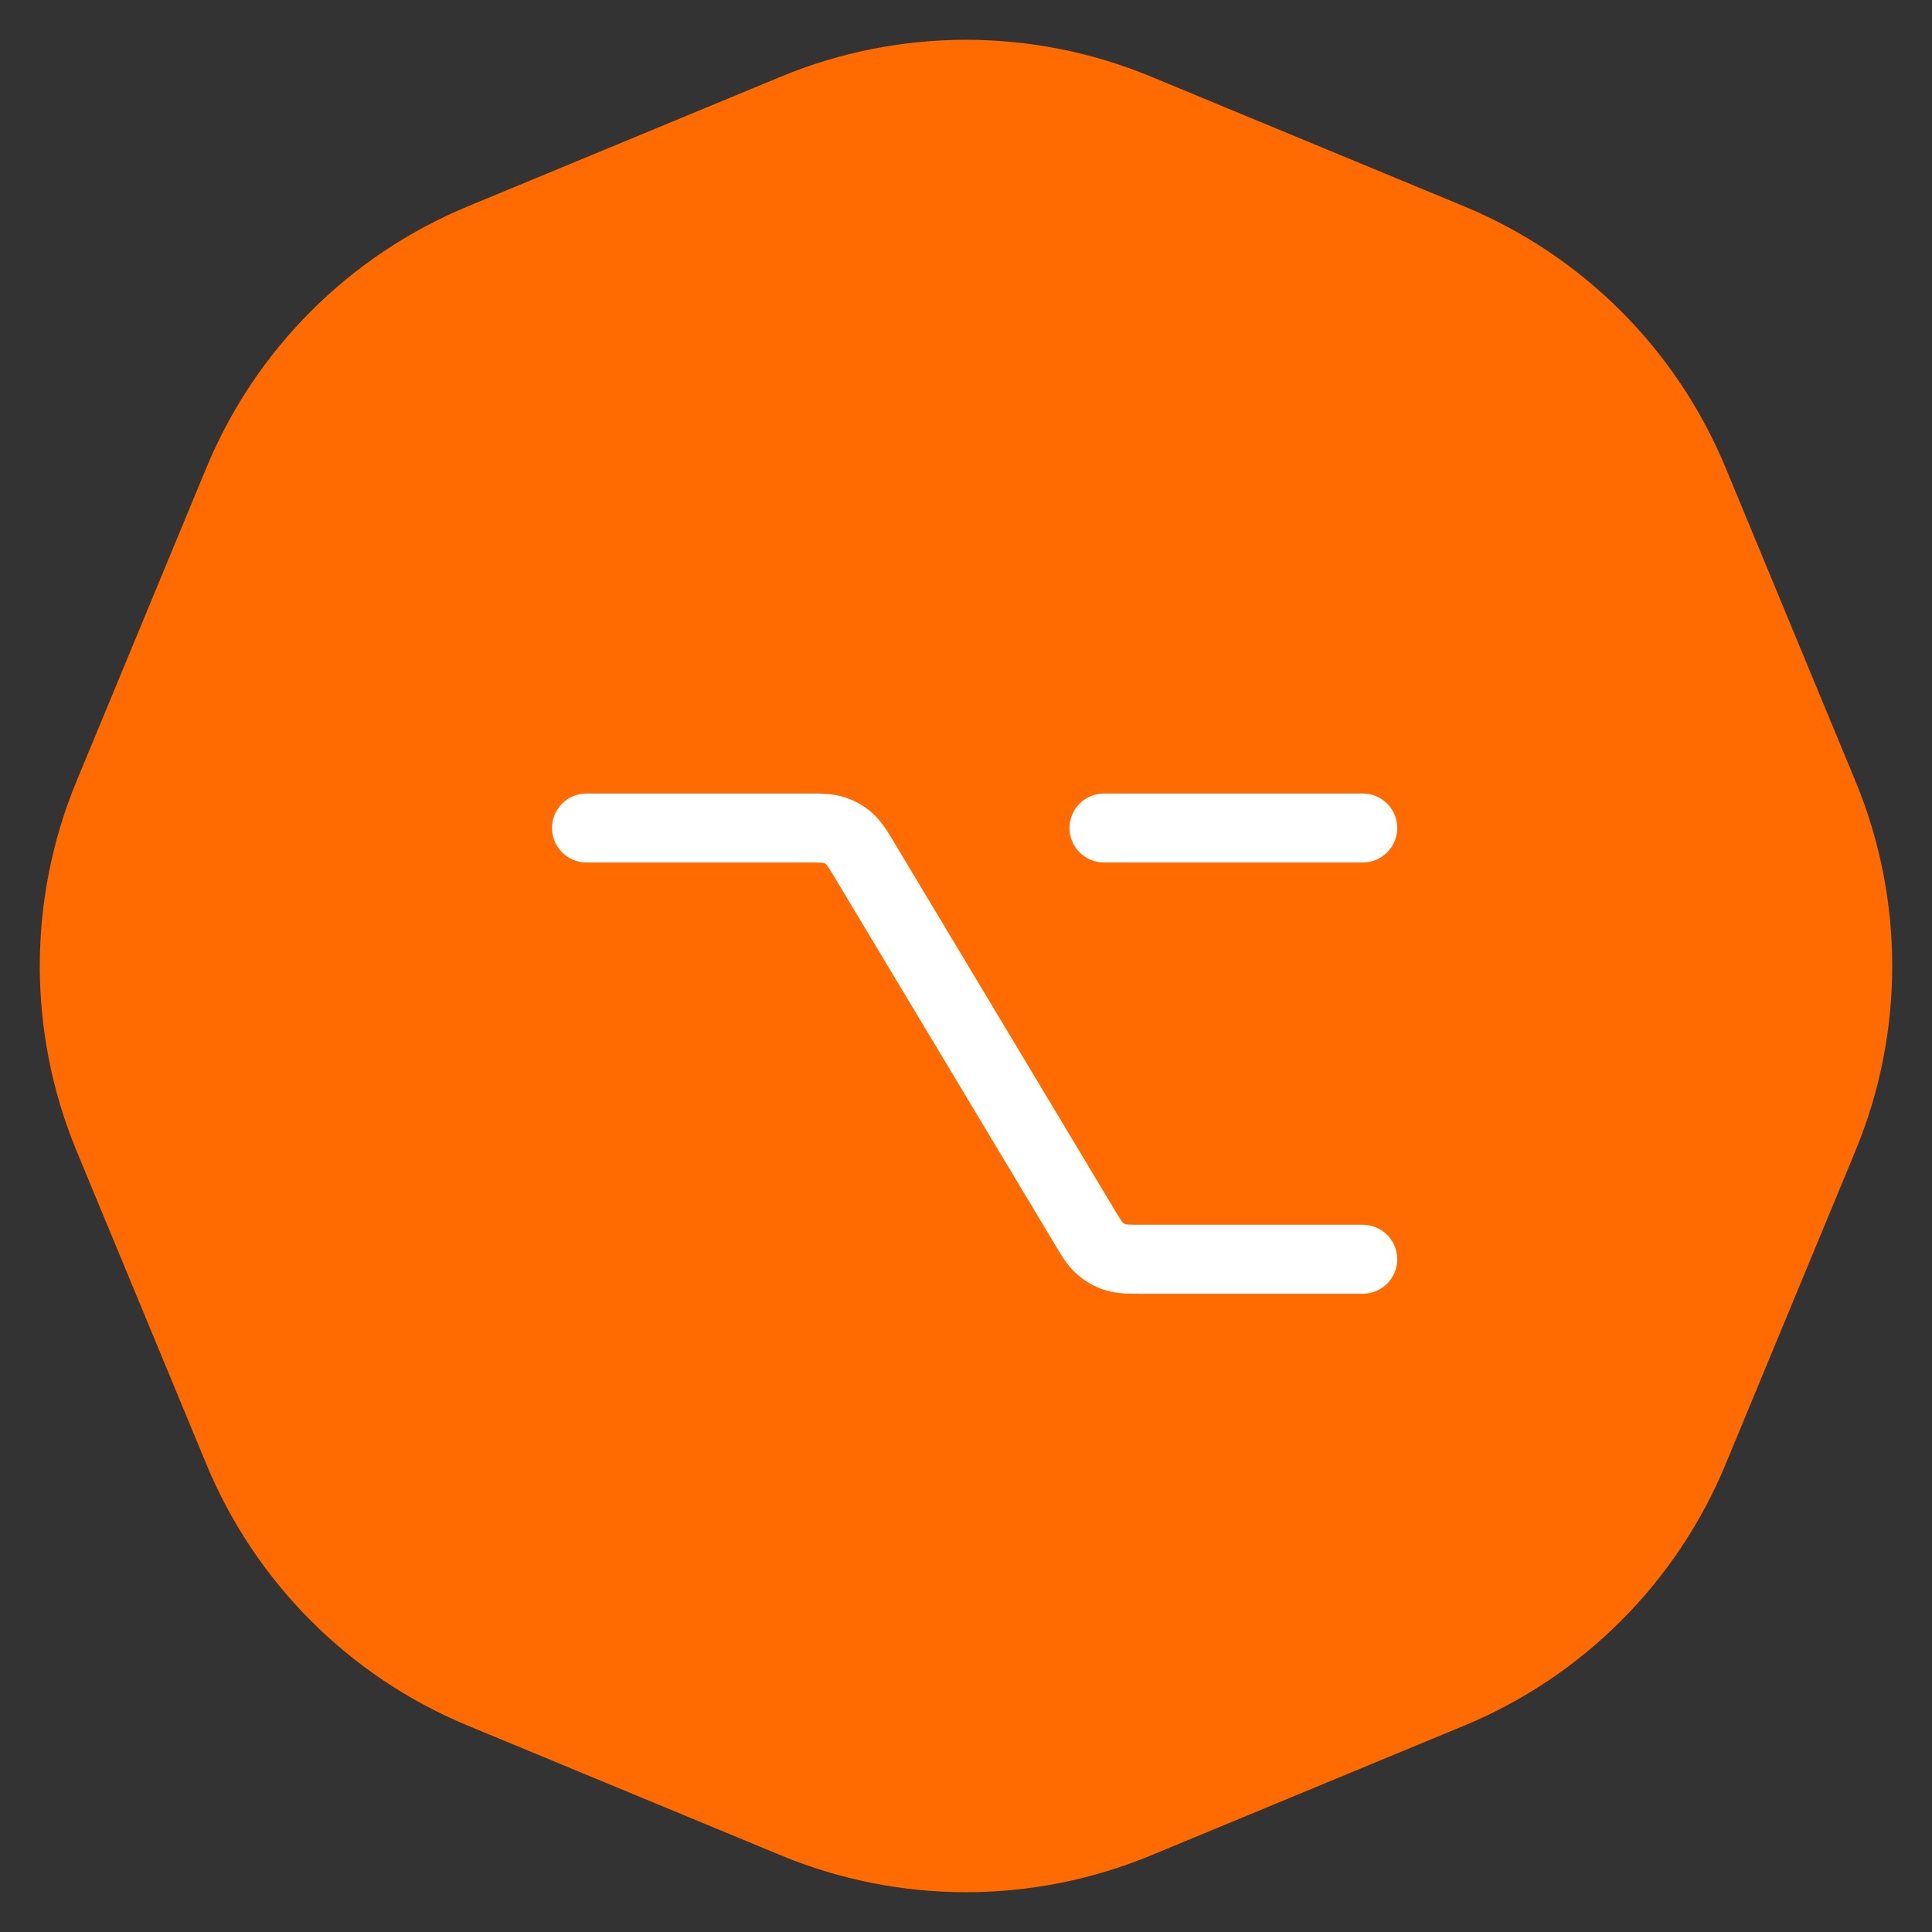
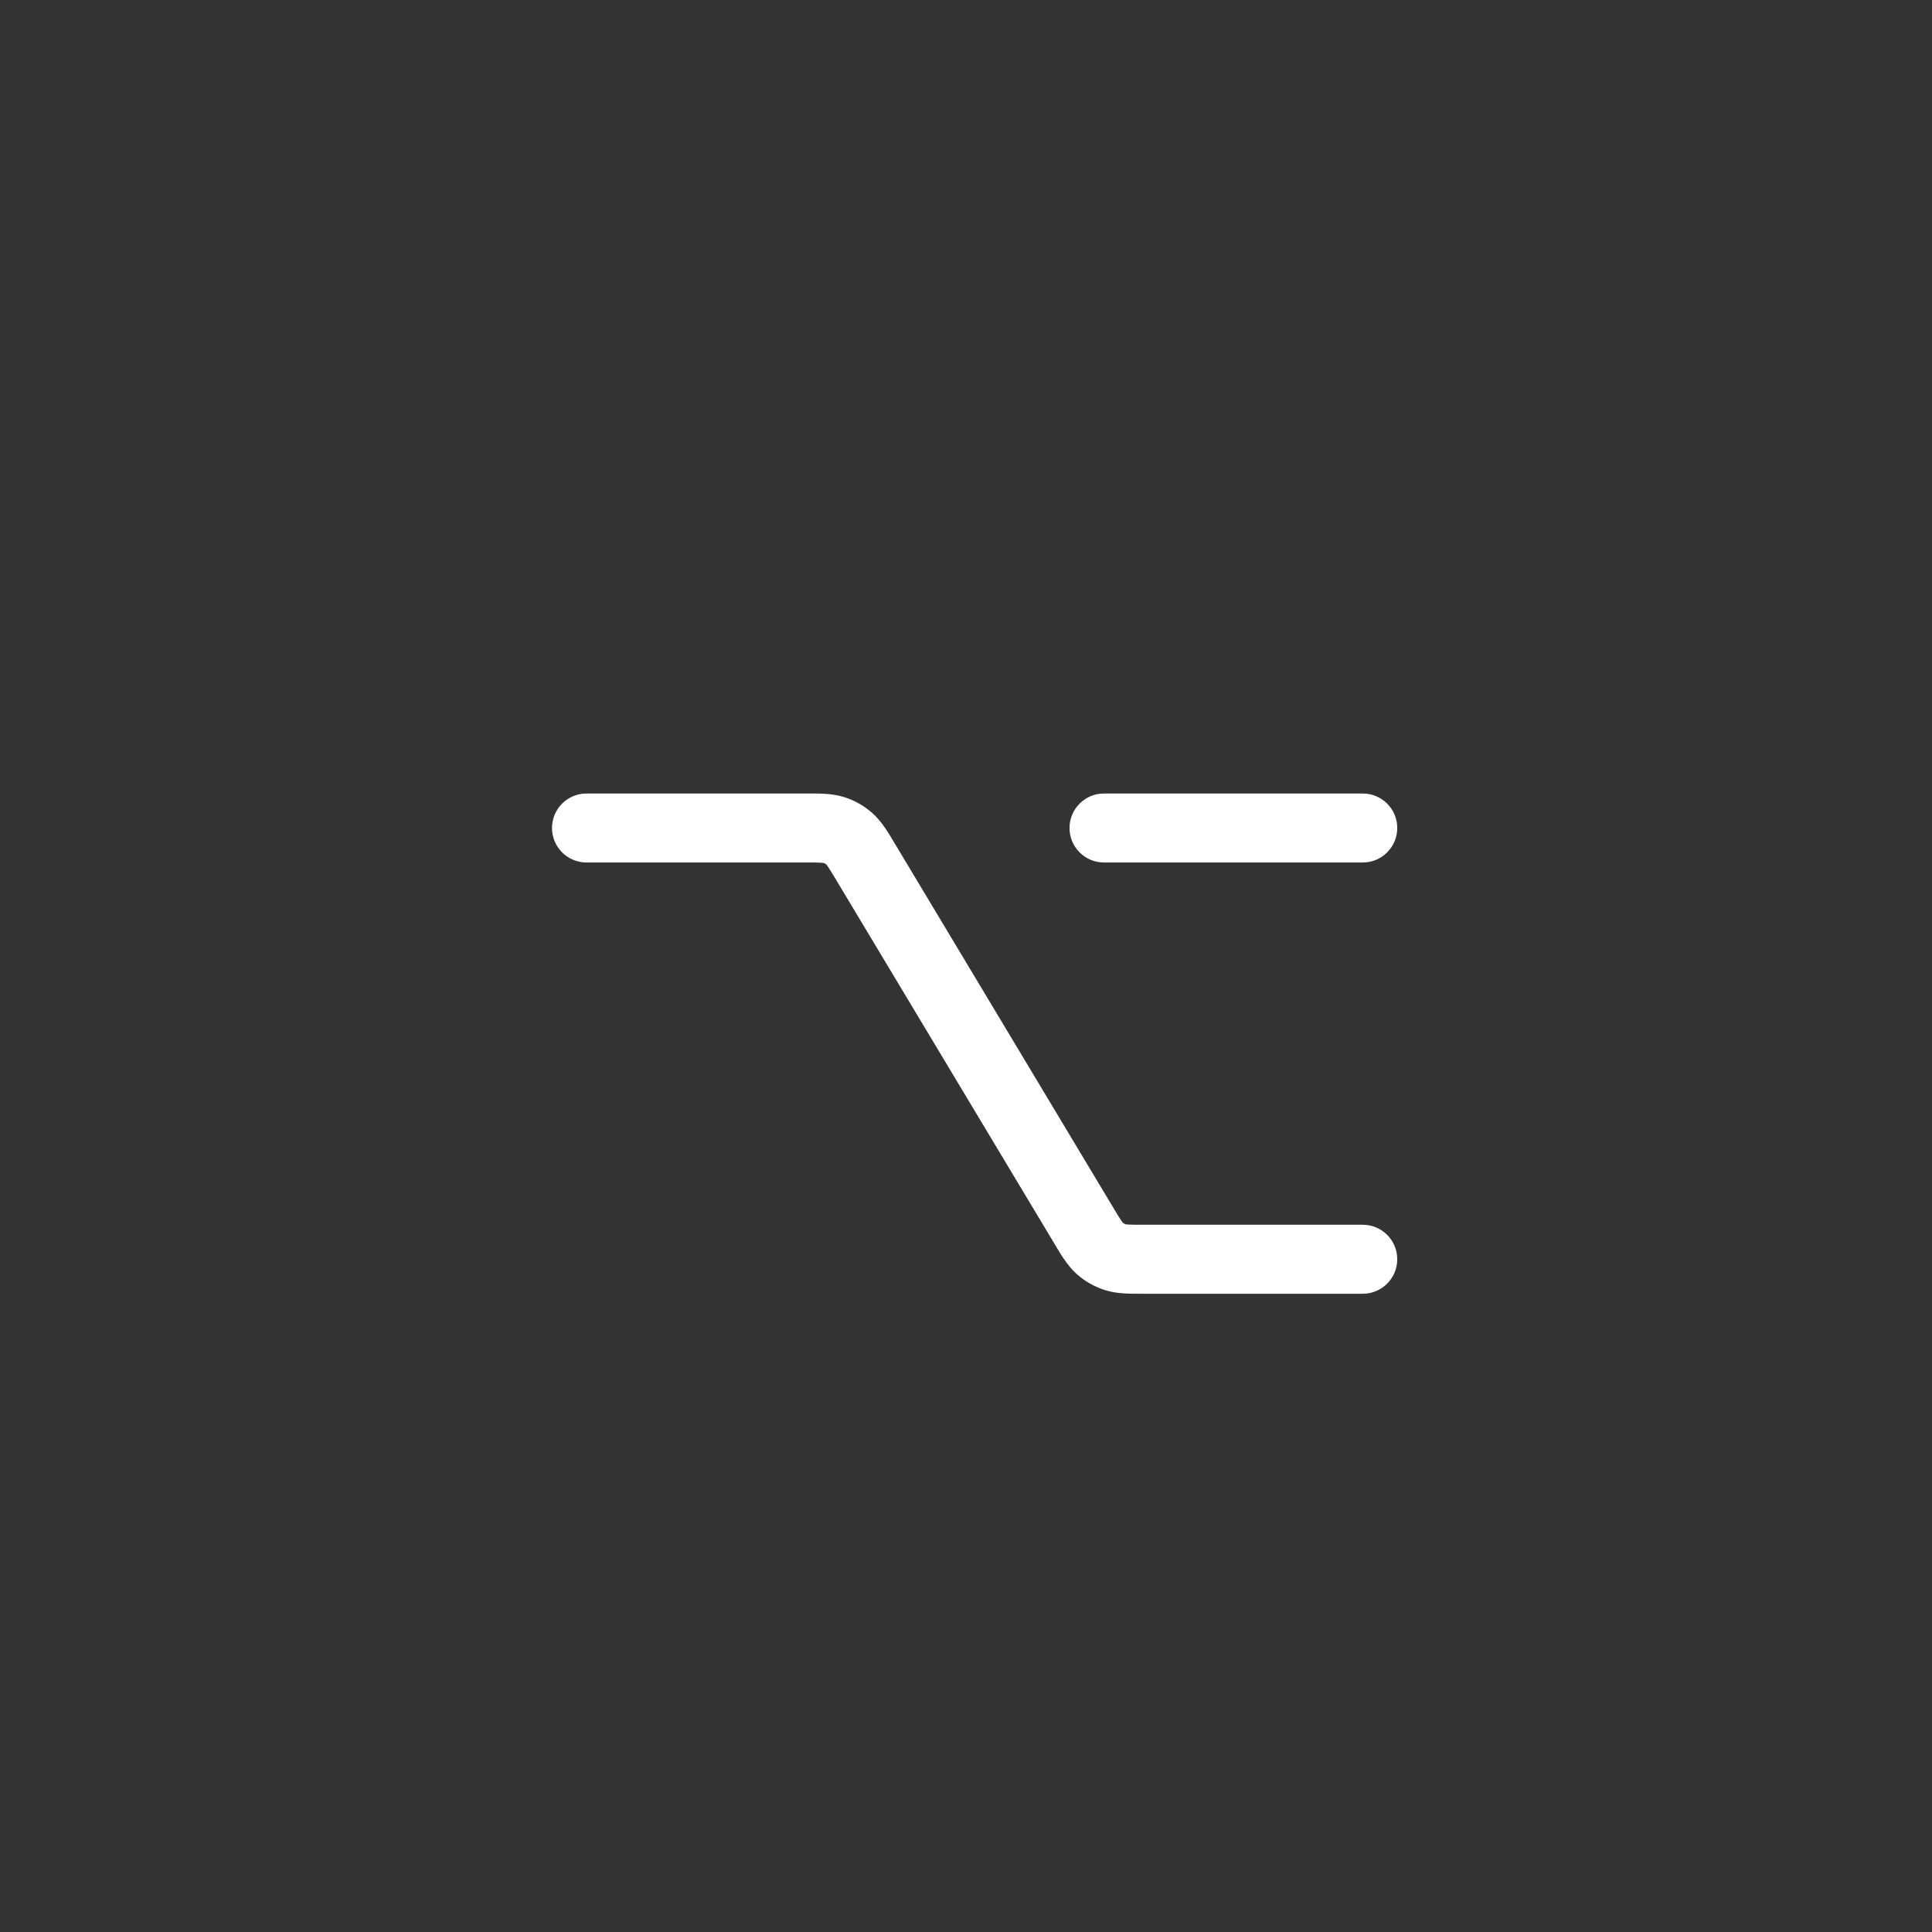
<svg xmlns="http://www.w3.org/2000/svg" width="56" height="56" viewBox="0 0 56 56" fill="none">
  <rect x="0" y="0" width="56" height="56" fill="#333333" stroke="none" />
-   <path d="M22.642 2.219C26.073 0.798 29.927 0.798 33.358 2.219L42.441 5.982C45.872 7.403 48.597 10.128 50.018 13.559L53.781 22.642C55.202 26.073 55.202 29.927 53.781 33.358L50.018 42.441C48.597 45.872 45.872 48.597 42.441 50.018L33.358 53.781C29.927 55.202 26.073 55.202 22.642 53.781L13.559 50.018C10.128 48.597 7.403 45.872 5.982 42.441L2.219 33.358C0.798 29.927 0.798 26.073 2.219 22.642L5.982 13.559C7.403 10.128 10.128 7.403 13.559 5.982L22.642 2.219Z" fill="#FF6B00" />
  <path d="M17 23C16.448 23 16 23.448 16 24C16 24.552 16.448 25 17 25V23ZM25.082 24.971L24.225 25.486L24.225 25.486L25.082 24.971ZM31.417 35.529L30.56 36.044L30.56 36.044L31.417 35.529ZM39.5 37.5C40.053 37.5 40.5 37.052 40.5 36.5C40.5 35.948 40.053 35.5 39.5 35.5V37.5ZM31.883 36.189L31.222 36.94L31.222 36.94L31.883 36.189ZM32.327 36.441L32.631 35.488L32.327 36.441ZM24.172 24.059L24.476 23.107L24.476 23.107L24.172 24.059ZM24.617 24.311L23.957 25.062L24.617 24.311ZM32 23C31.448 23 31 23.448 31 24C31 24.552 31.448 25 32 25L32 23ZM39.5 25C40.052 25 40.5 24.552 40.5 24C40.5 23.448 40.052 23 39.5 23L39.5 25ZM17 25H23.368V23H17V25ZM24.225 25.486L30.56 36.044L32.275 35.015L25.94 24.457L24.225 25.486ZM33.133 37.5H39.5V35.5H33.133V37.5ZM30.56 36.044C30.739 36.343 30.932 36.684 31.222 36.94L32.543 35.438C32.554 35.448 32.545 35.444 32.5 35.379C32.449 35.304 32.386 35.201 32.275 35.015L30.56 36.044ZM33.133 35.5C32.915 35.5 32.794 35.5 32.703 35.494C32.623 35.49 32.616 35.483 32.631 35.488L32.023 37.393C32.392 37.511 32.786 37.5 33.133 37.5V35.5ZM31.222 36.94C31.454 37.143 31.726 37.298 32.023 37.393L32.631 35.488C32.6 35.478 32.57 35.462 32.543 35.438L31.222 36.94ZM23.368 25C23.585 25 23.706 25 23.797 25.006C23.876 25.01 23.883 25.017 23.868 25.012L24.476 23.107C24.107 22.989 23.715 23 23.368 23V25ZM25.94 24.457C25.761 24.159 25.568 23.816 25.277 23.56L23.957 25.062C23.945 25.052 23.954 25.055 23.999 25.12C24.05 25.195 24.113 25.299 24.225 25.486L25.94 24.457ZM23.868 25.012C23.901 25.022 23.931 25.039 23.957 25.062L25.277 23.56C25.045 23.355 24.772 23.201 24.476 23.107L23.868 25.012ZM32 25L39.5 25L39.5 23L32 23L32 25Z" fill="white" />
</svg>